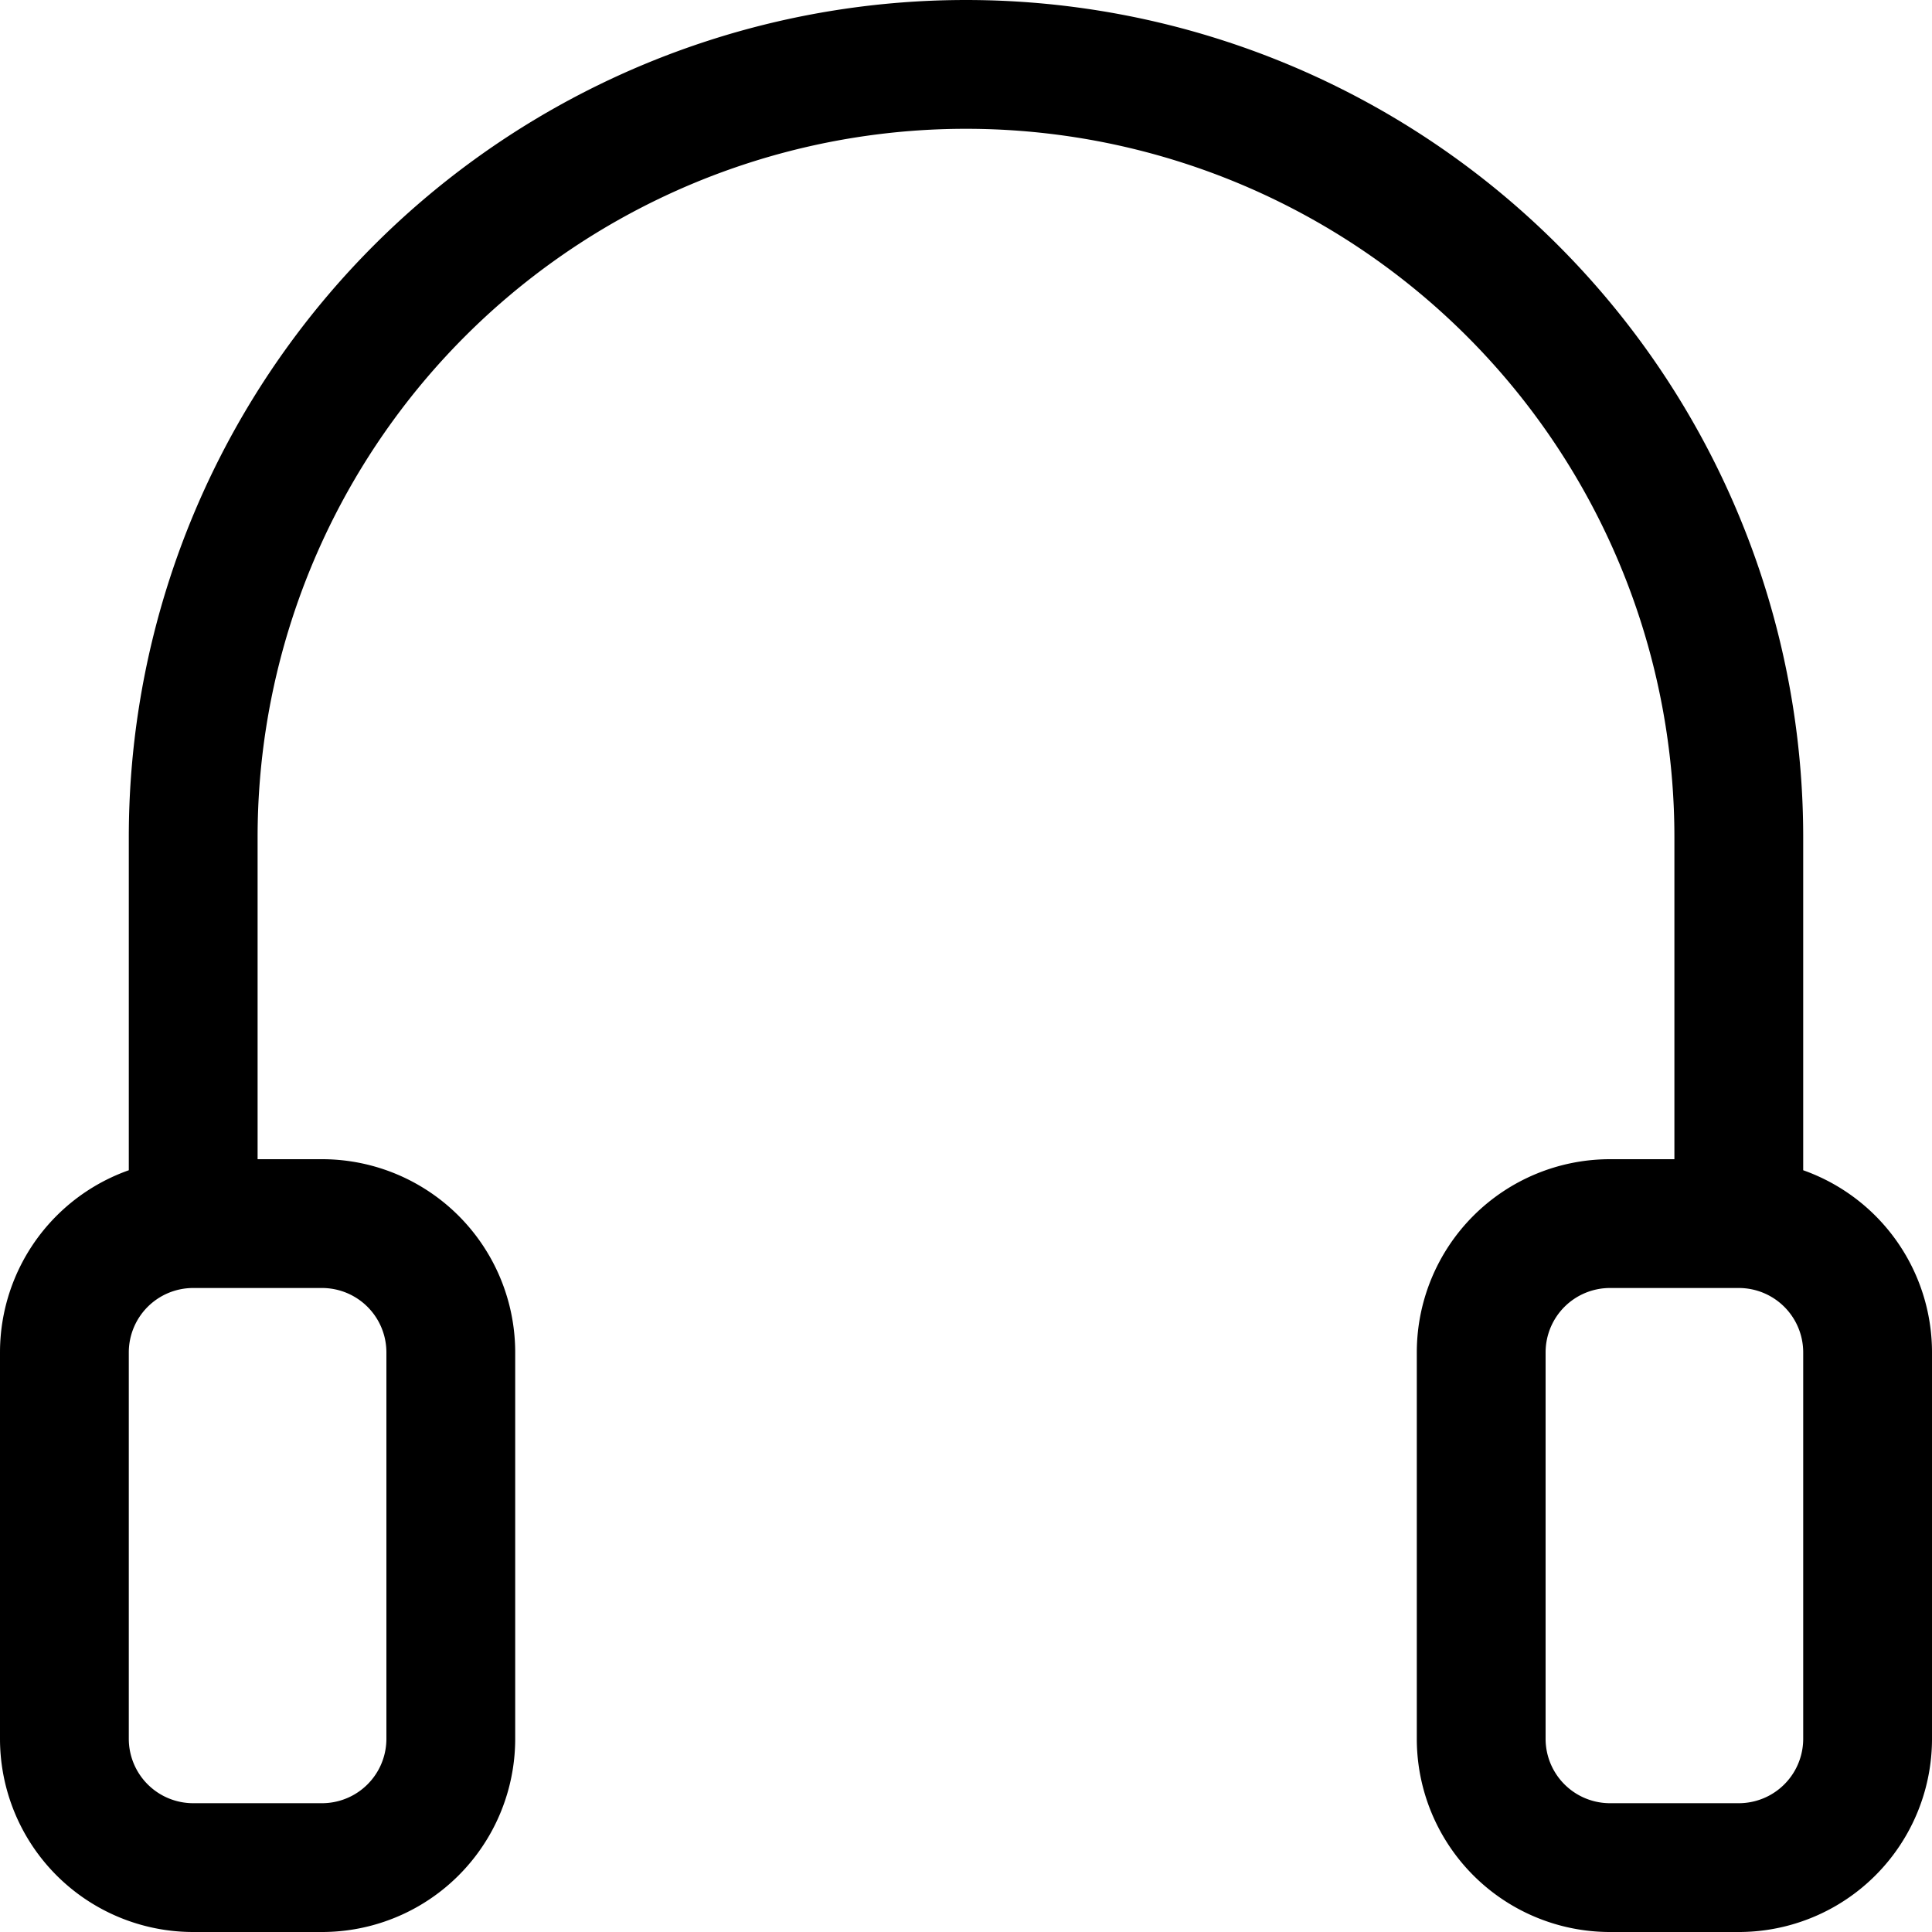
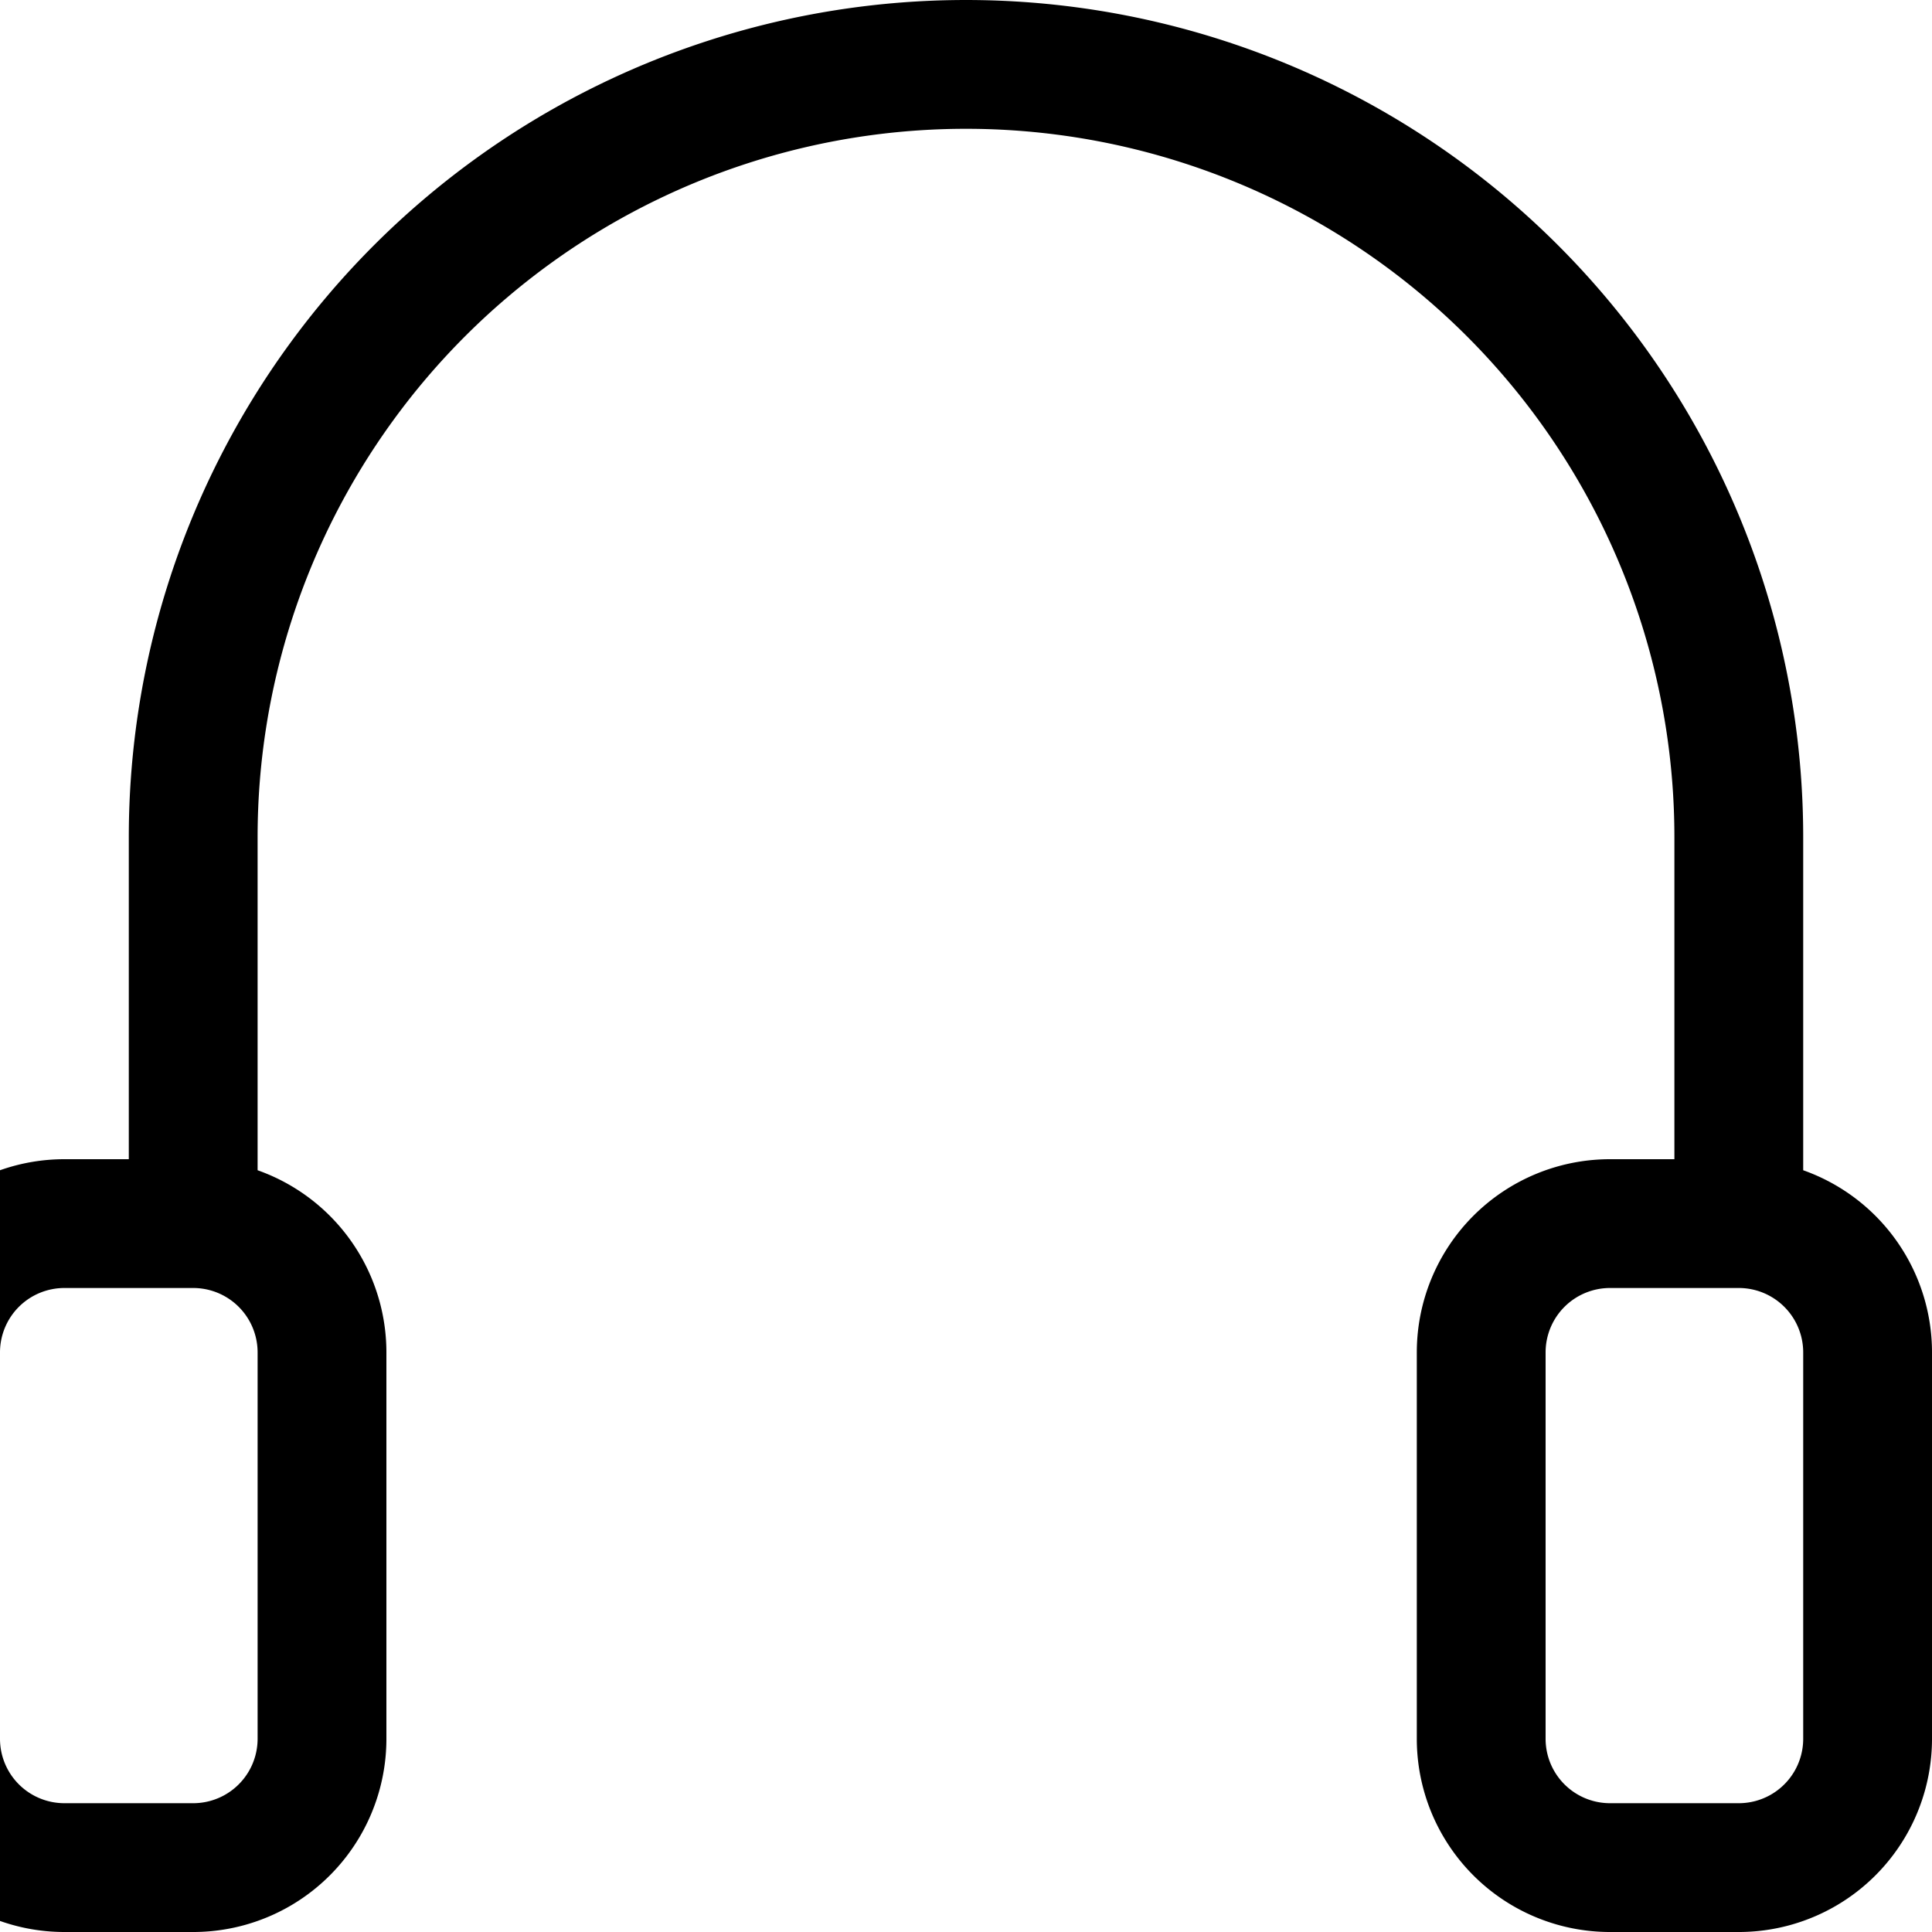
<svg xmlns="http://www.w3.org/2000/svg" fill="none" viewBox="0 0 15 15">
-   <path stroke="currentColor" d="M1.5 9.5h1a1 1 0 0 1 1 1v3a1 1 0 0 1-1 1h-1a1 1 0 0 1-1-1v-3a1 1 0 0 1 1-1zm0 0v-3a6 6 0 1 1 12 0v3m0 0h-1a1 1 0 0 0-1 1v3a1 1 0 0 0 1 1h1a1 1 0 0 0 1-1v-3a1 1 0 0 0-1-1z" />
+   <path stroke="currentColor" d="M1.5 9.5a1 1 0 0 1 1 1v3a1 1 0 0 1-1 1h-1a1 1 0 0 1-1-1v-3a1 1 0 0 1 1-1zm0 0v-3a6 6 0 1 1 12 0v3m0 0h-1a1 1 0 0 0-1 1v3a1 1 0 0 0 1 1h1a1 1 0 0 0 1-1v-3a1 1 0 0 0-1-1z" />
</svg>